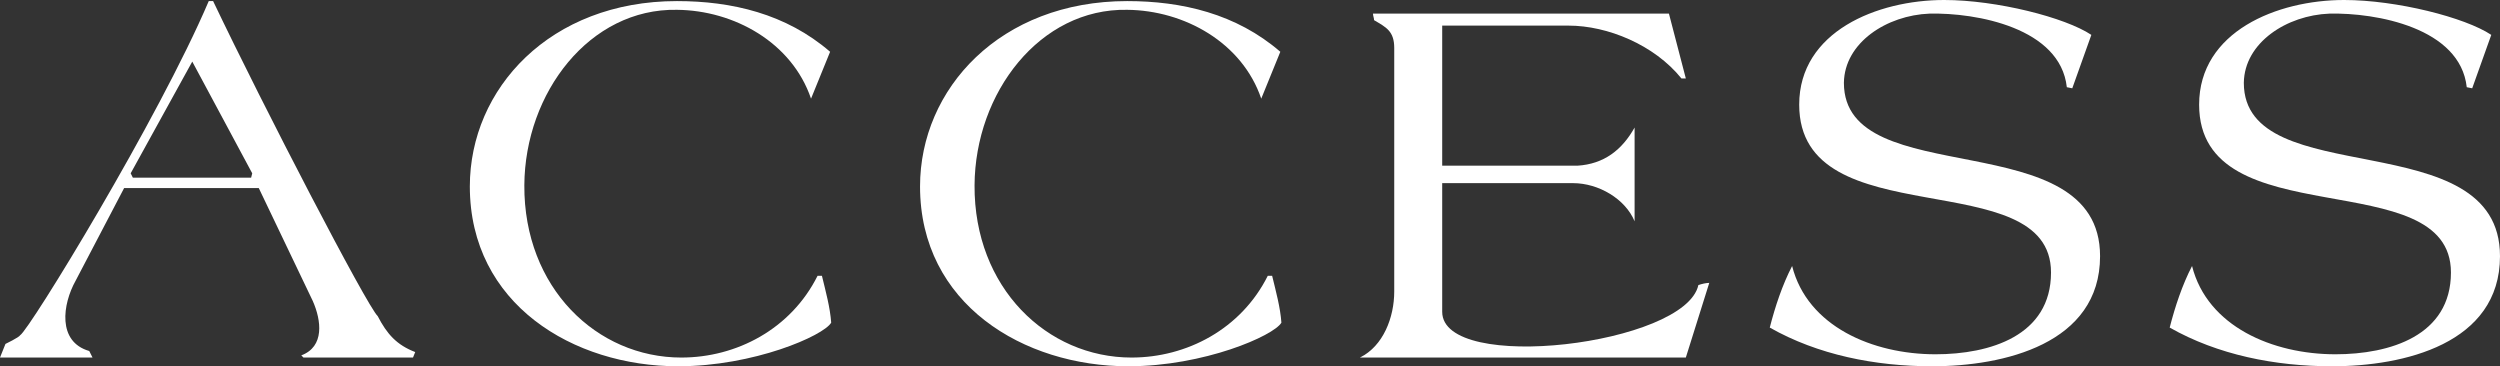
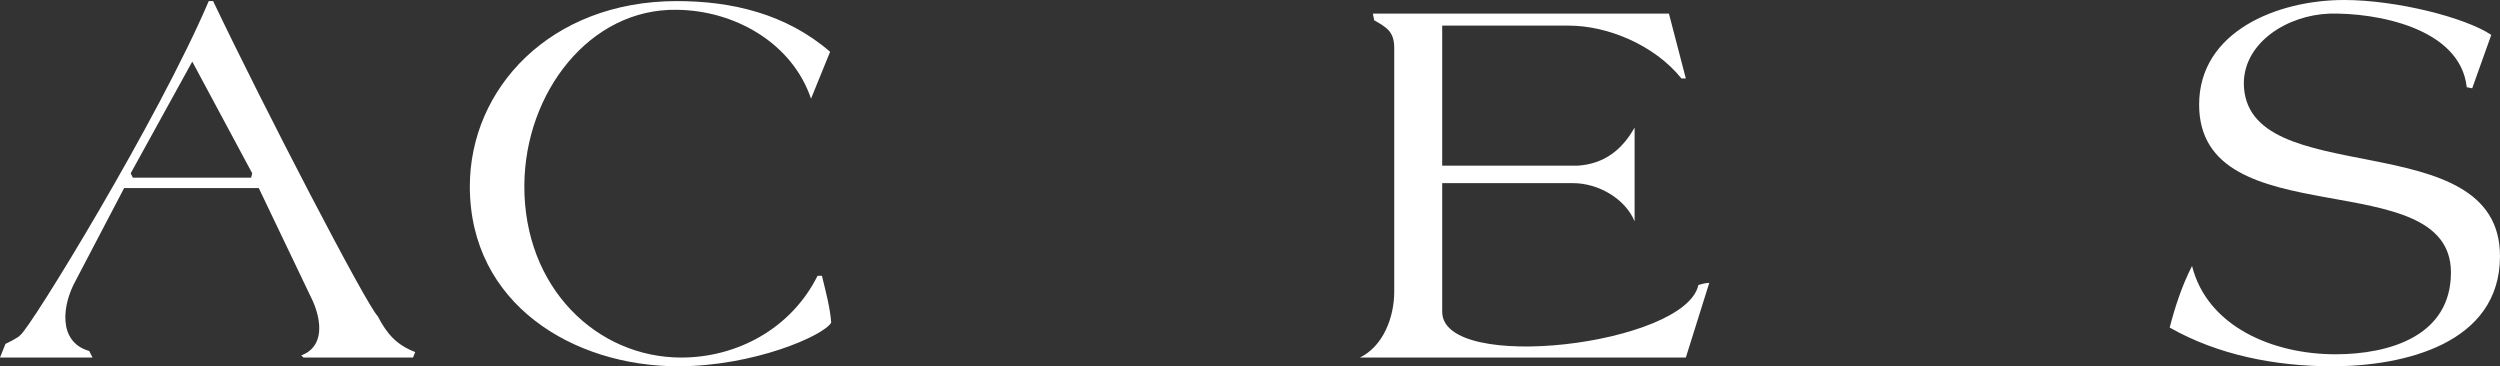
<svg xmlns="http://www.w3.org/2000/svg" id="_レイヤー_2" data-name="レイヤー 2" viewBox="0 0 183.47 26.88">
  <rect x="0" y="0" width="183.47" height="26.88" fill="#333333" stroke="none" />
  <defs>
    <style>
      .cls-1 {
        fill: #fff;
      }
    </style>
  </defs>
  <g id="_文字" data-name="文字">
    <g>
      <path class="cls-1" d="m30.47,25.84l-.16.4h-8.04l-.16-.16c1.72-.64,1.48-2.56.84-4l-3.96-8.28h-9.88l-3.56,6.8c-.96,1.72-1.36,4.48,1,5.16.08.16.16.32.24.48H0l.4-1s1-.48,1.08-.64c.68-.4,10.16-15.88,13.84-24.52h.32c3.72,7.8,11.28,22.36,12.08,23.12.68,1.32,1.4,2.12,2.76,2.64Zm-11.96-13.12l-4.4-8.2-4.52,8.2.16.32h8.68l.08-.32Z" />
      <path class="cls-1" d="m61,23.68c-.56.96-5.68,3.2-11.24,3.2-7.68,0-15.28-4.56-15.28-13.2C34.48,6.52,40.36.08,49.68.08c4,0,8,.92,11.24,3.72l-1.4,3.44c-1.4-4.12-5.64-6.48-9.84-6.52-6.4-.12-11.16,6.08-11.2,12.88-.04,7.52,5.32,12.64,11.52,12.64,4.04,0,8.04-2.08,10-6h.32c.28,1.16.6,2.32.68,3.44Z" />
-       <path class="cls-1" d="m94.04,23.68c-.56.96-5.68,3.2-11.24,3.2-7.68,0-15.28-4.56-15.28-13.2,0-7.16,5.88-13.6,15.2-13.6,4,0,8,.92,11.24,3.72l-1.4,3.44c-1.4-4.12-5.64-6.48-9.84-6.52-6.4-.12-11.16,6.08-11.2,12.88-.04,7.52,5.32,12.64,11.52,12.64,4.04,0,8.04-2.08,10-6h.32c.28,1.16.6,2.32.68,3.44Z" />
-       <path class="cls-1" d="m125.44,20.76l-1.72,5.48h-23.92c1.72-.84,2.52-2.96,2.52-4.84V3.52c0-1.24-.6-1.52-1.48-2.04,0-.16-.08-.32-.08-.48h21.72l1.24,4.76h-.32c-2-2.48-5.44-3.88-8.28-3.88h-9.28v10.28h9.92c1.96-.12,3.28-1.16,4.2-2.8v6.88c-.68-1.64-2.64-2.8-4.52-2.8h-9.6v9.44c0,4.56,17.84,2.44,18.8-1.96.24-.08.56-.16.8-.16Z" />
-       <path class="cls-1" d="m153.48,2.56l-1.4,3.92-.4-.08c-.48-4.36-6.64-5.48-10.08-5.4-3.12.12-6.24,2.12-6.28,5.08,0,8.12,18.8,2.84,18.8,12.72,0,6.44-7.08,8.08-12.32,8.08-4.2,0-8.4-.84-11.92-2.84.4-1.56.92-3.12,1.64-4.52,1.12,4.44,5.92,6.48,10.52,6.48,4,0,8.48-1.36,8.48-6,0-8.12-18.48-2.52-18.48-12.32,0-5.36,5.72-7.68,10.64-7.68,3.84,0,8.88,1.28,10.8,2.56Z" />
+       <path class="cls-1" d="m125.44,20.76l-1.72,5.48h-23.92c1.72-.84,2.52-2.96,2.52-4.84V3.52c0-1.24-.6-1.52-1.48-2.04,0-.16-.08-.32-.08-.48h21.72l1.24,4.76h-.32c-2-2.48-5.44-3.88-8.28-3.88h-9.28v10.28h9.92c1.96-.12,3.28-1.16,4.2-2.8v6.88c-.68-1.64-2.64-2.8-4.52-2.8h-9.6v9.44c0,4.56,17.84,2.44,18.8-1.96.24-.08.56-.16.8-.16" />
      <path class="cls-1" d="m182.83,2.56l-1.4,3.92-.4-.08c-.48-4.36-6.64-5.48-10.08-5.4-3.12.12-6.24,2.12-6.28,5.08,0,8.12,18.8,2.84,18.8,12.72,0,6.44-7.08,8.08-12.32,8.08-4.2,0-8.4-.84-11.92-2.84.4-1.56.92-3.12,1.64-4.52,1.12,4.44,5.92,6.48,10.52,6.48,4,0,8.48-1.36,8.48-6,0-8.12-18.48-2.52-18.48-12.32,0-5.36,5.72-7.68,10.64-7.68,3.84,0,8.88,1.28,10.8,2.56Z" />
    </g>
  </g>
</svg>